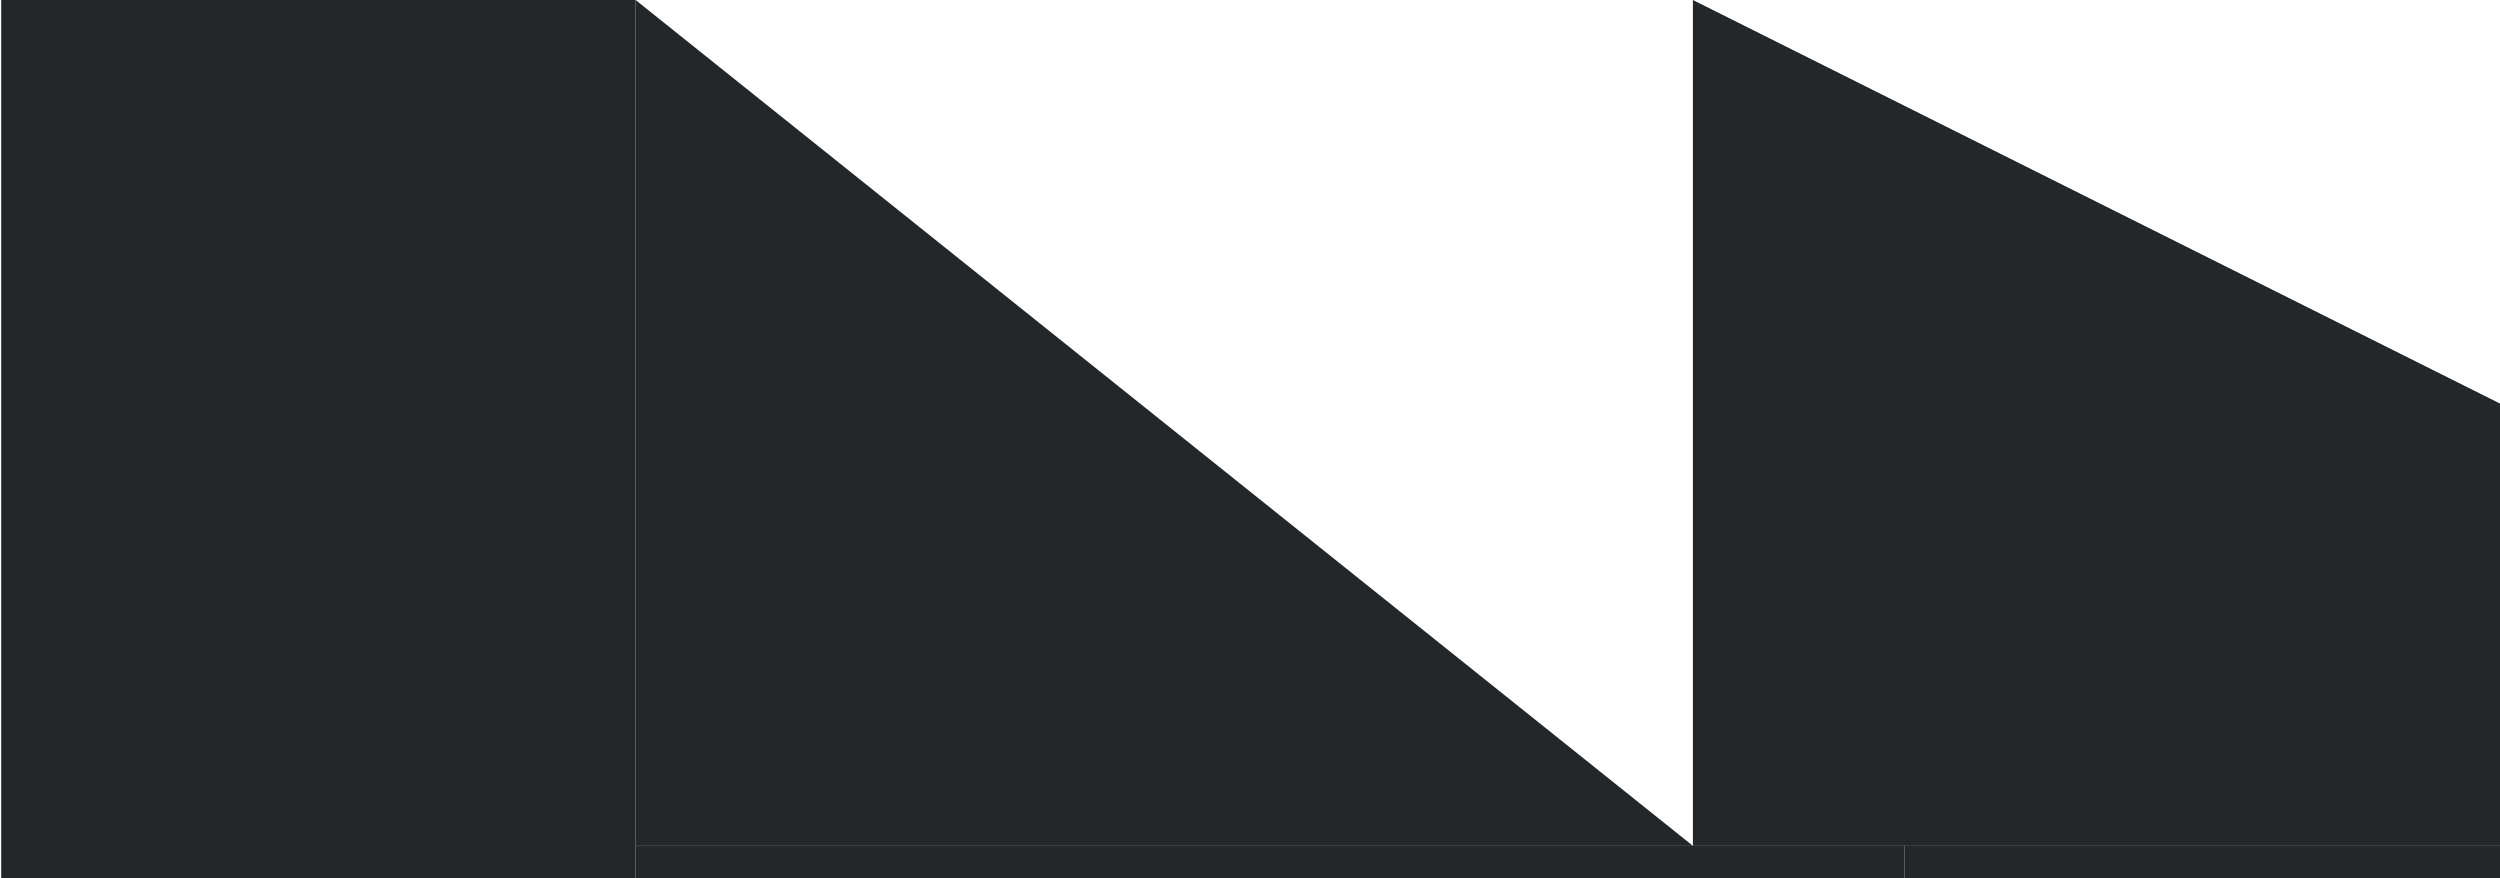
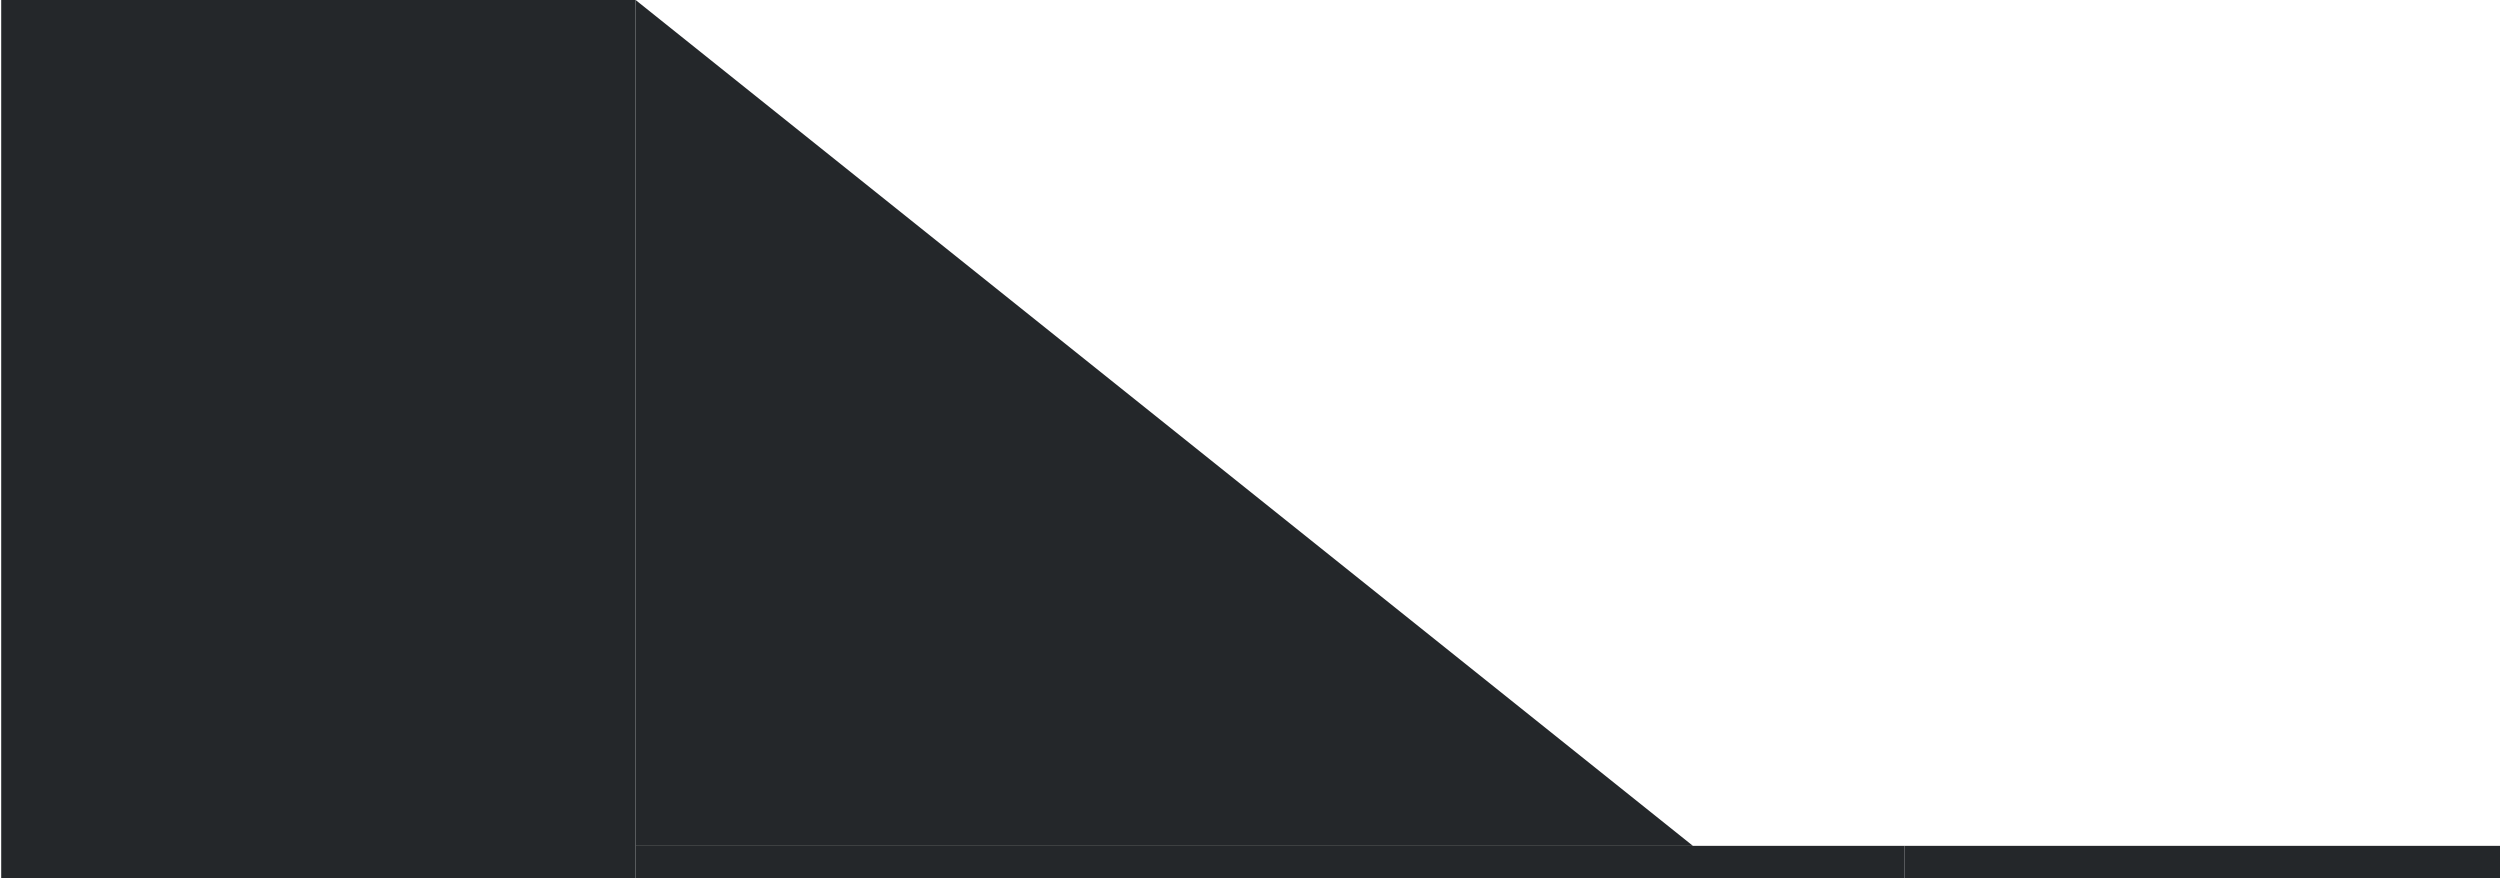
<svg xmlns="http://www.w3.org/2000/svg" width="333" height="117" viewBox="0 0 333 117" fill="none">
-   <path d="M225.494 112.667L225.494 0L450.827 112.667L225.494 112.667Z" fill="#24272A" />
  <path d="M338.161 253.5H253.661V112.667H338.161V253.5Z" fill="#24272A" />
-   <path d="M84.661 140.833H0.161V-7.62939e-05H84.661V140.833Z" fill="#24272A" />
+   <path d="M84.661 140.833H0.161V-7.62939e-05H84.661Z" fill="#24272A" />
  <path d="M84.661 112.667H225.494L84.661 8.39233e-05V112.667Z" fill="#24272A" />
  <path d="M253.661 253.5H84.661V112.667H253.661V253.5Z" fill="#24272A" />
</svg>